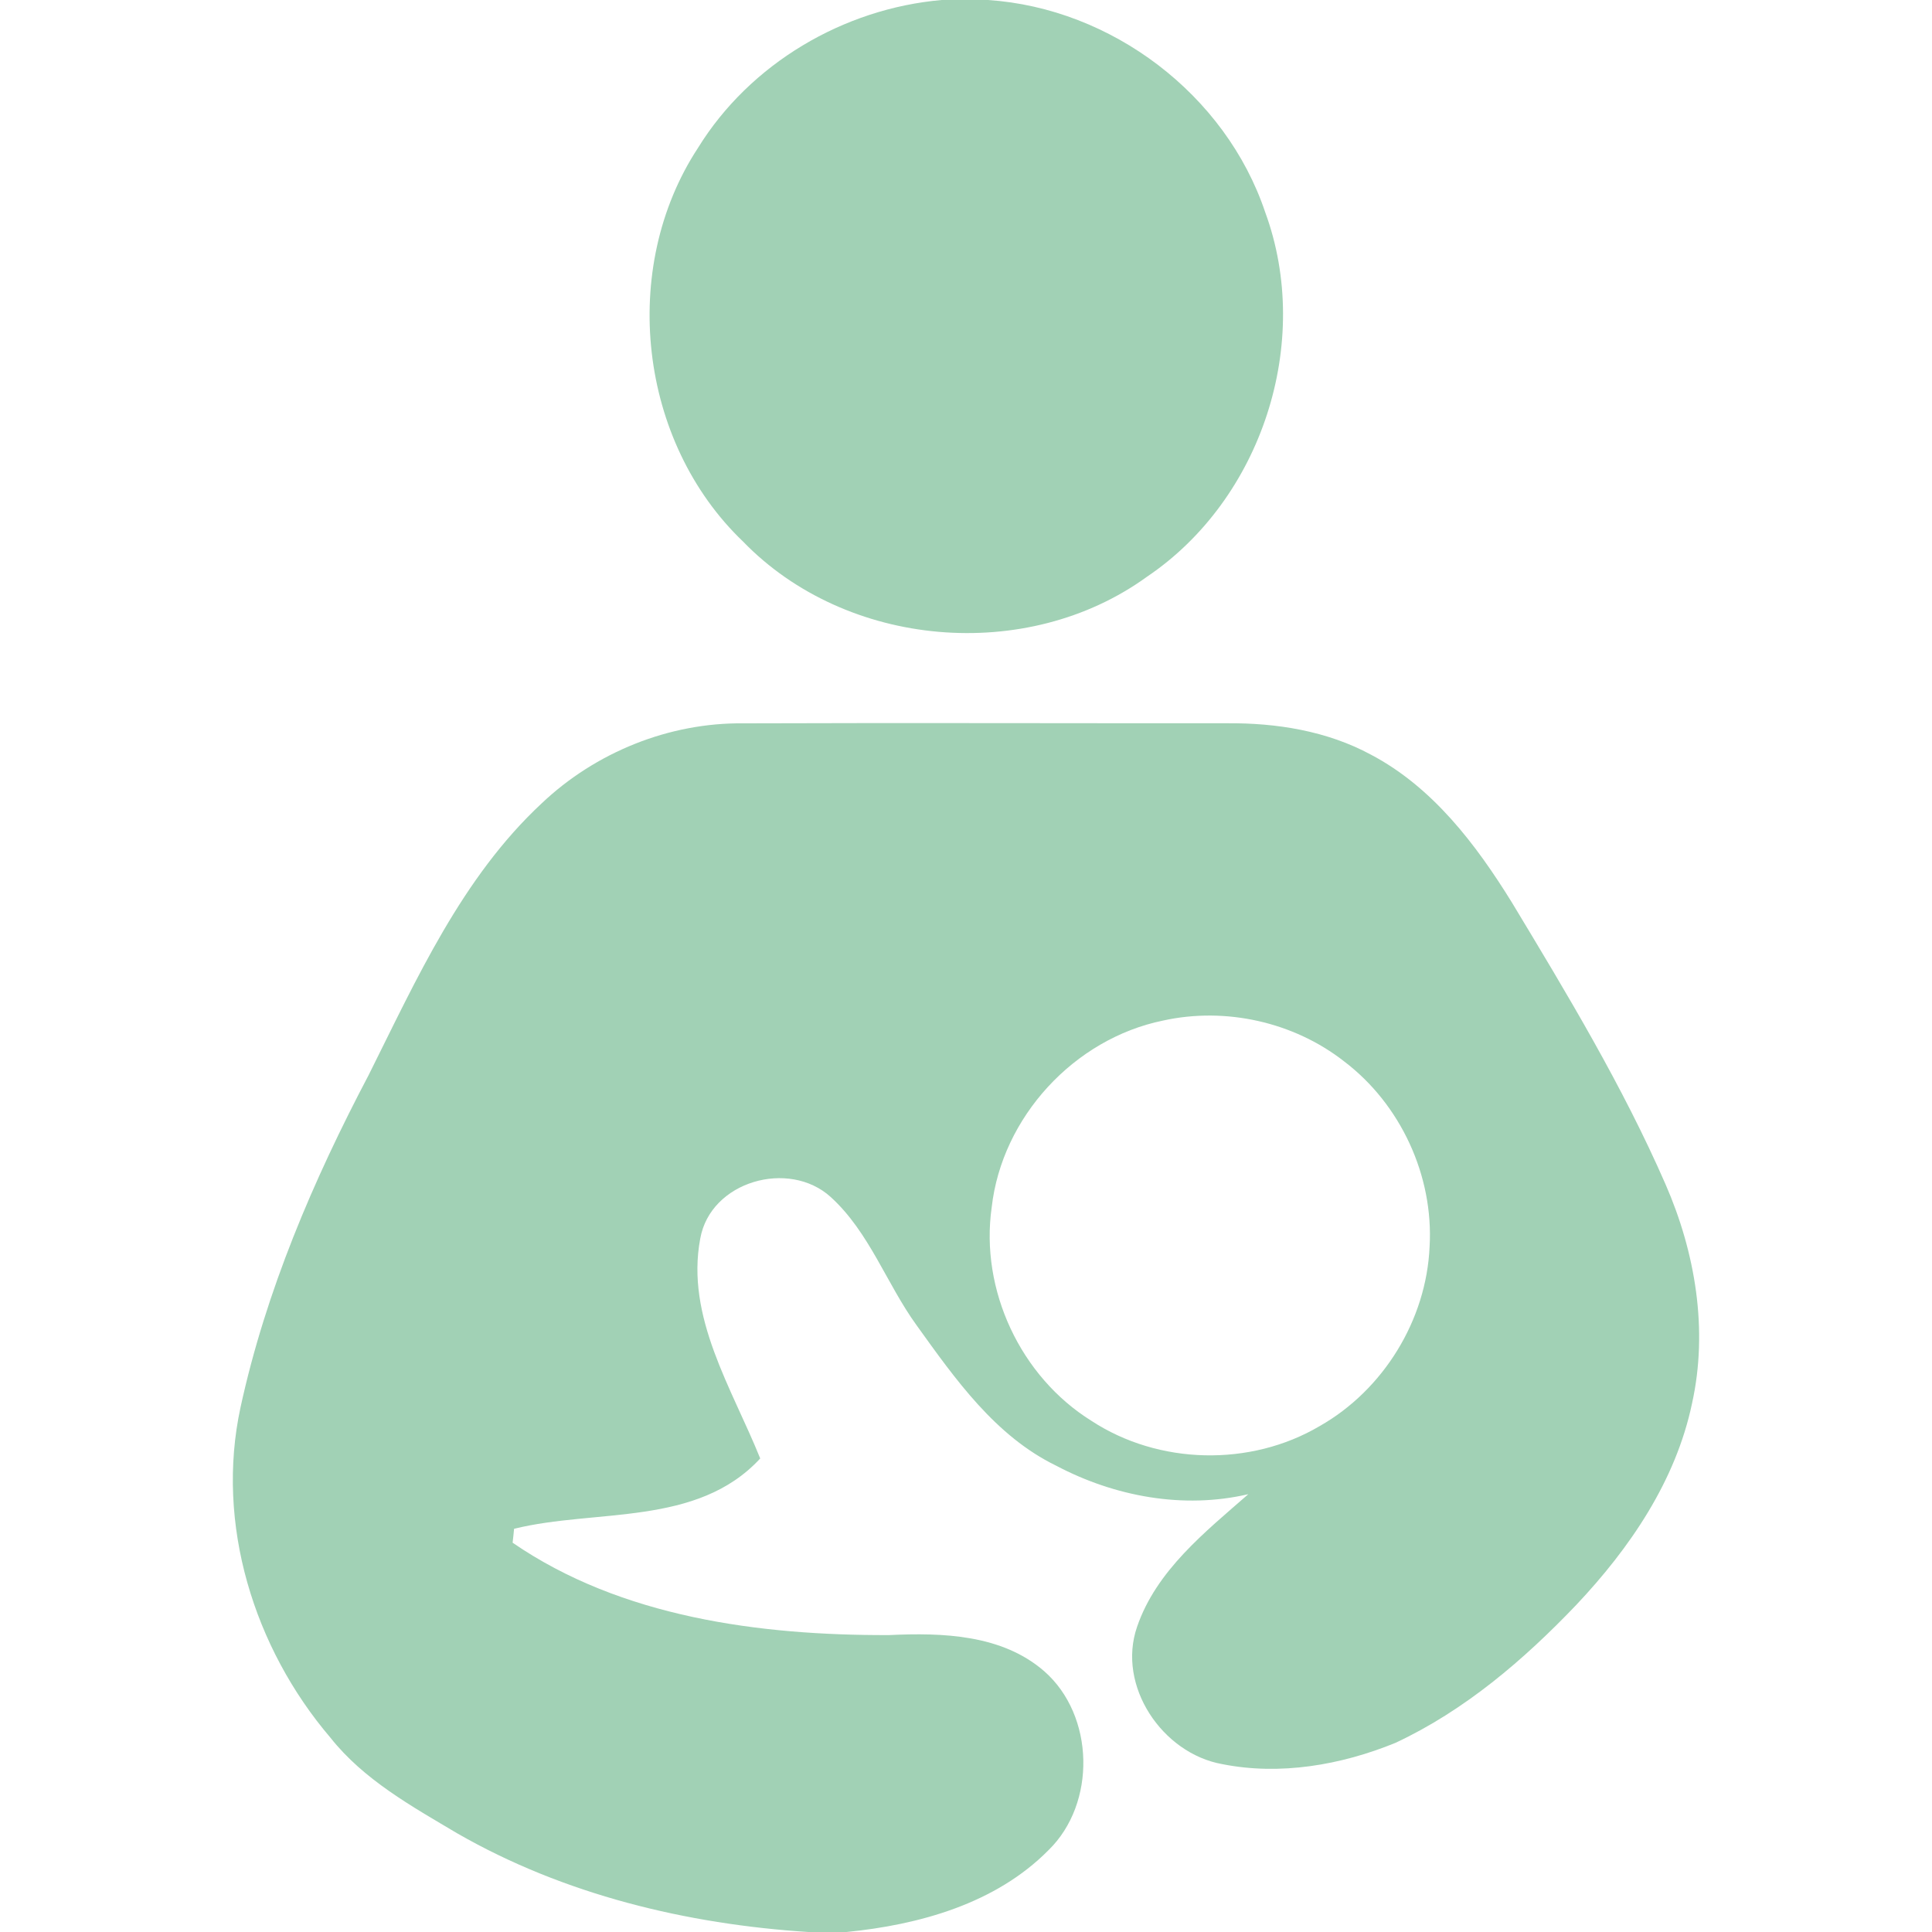
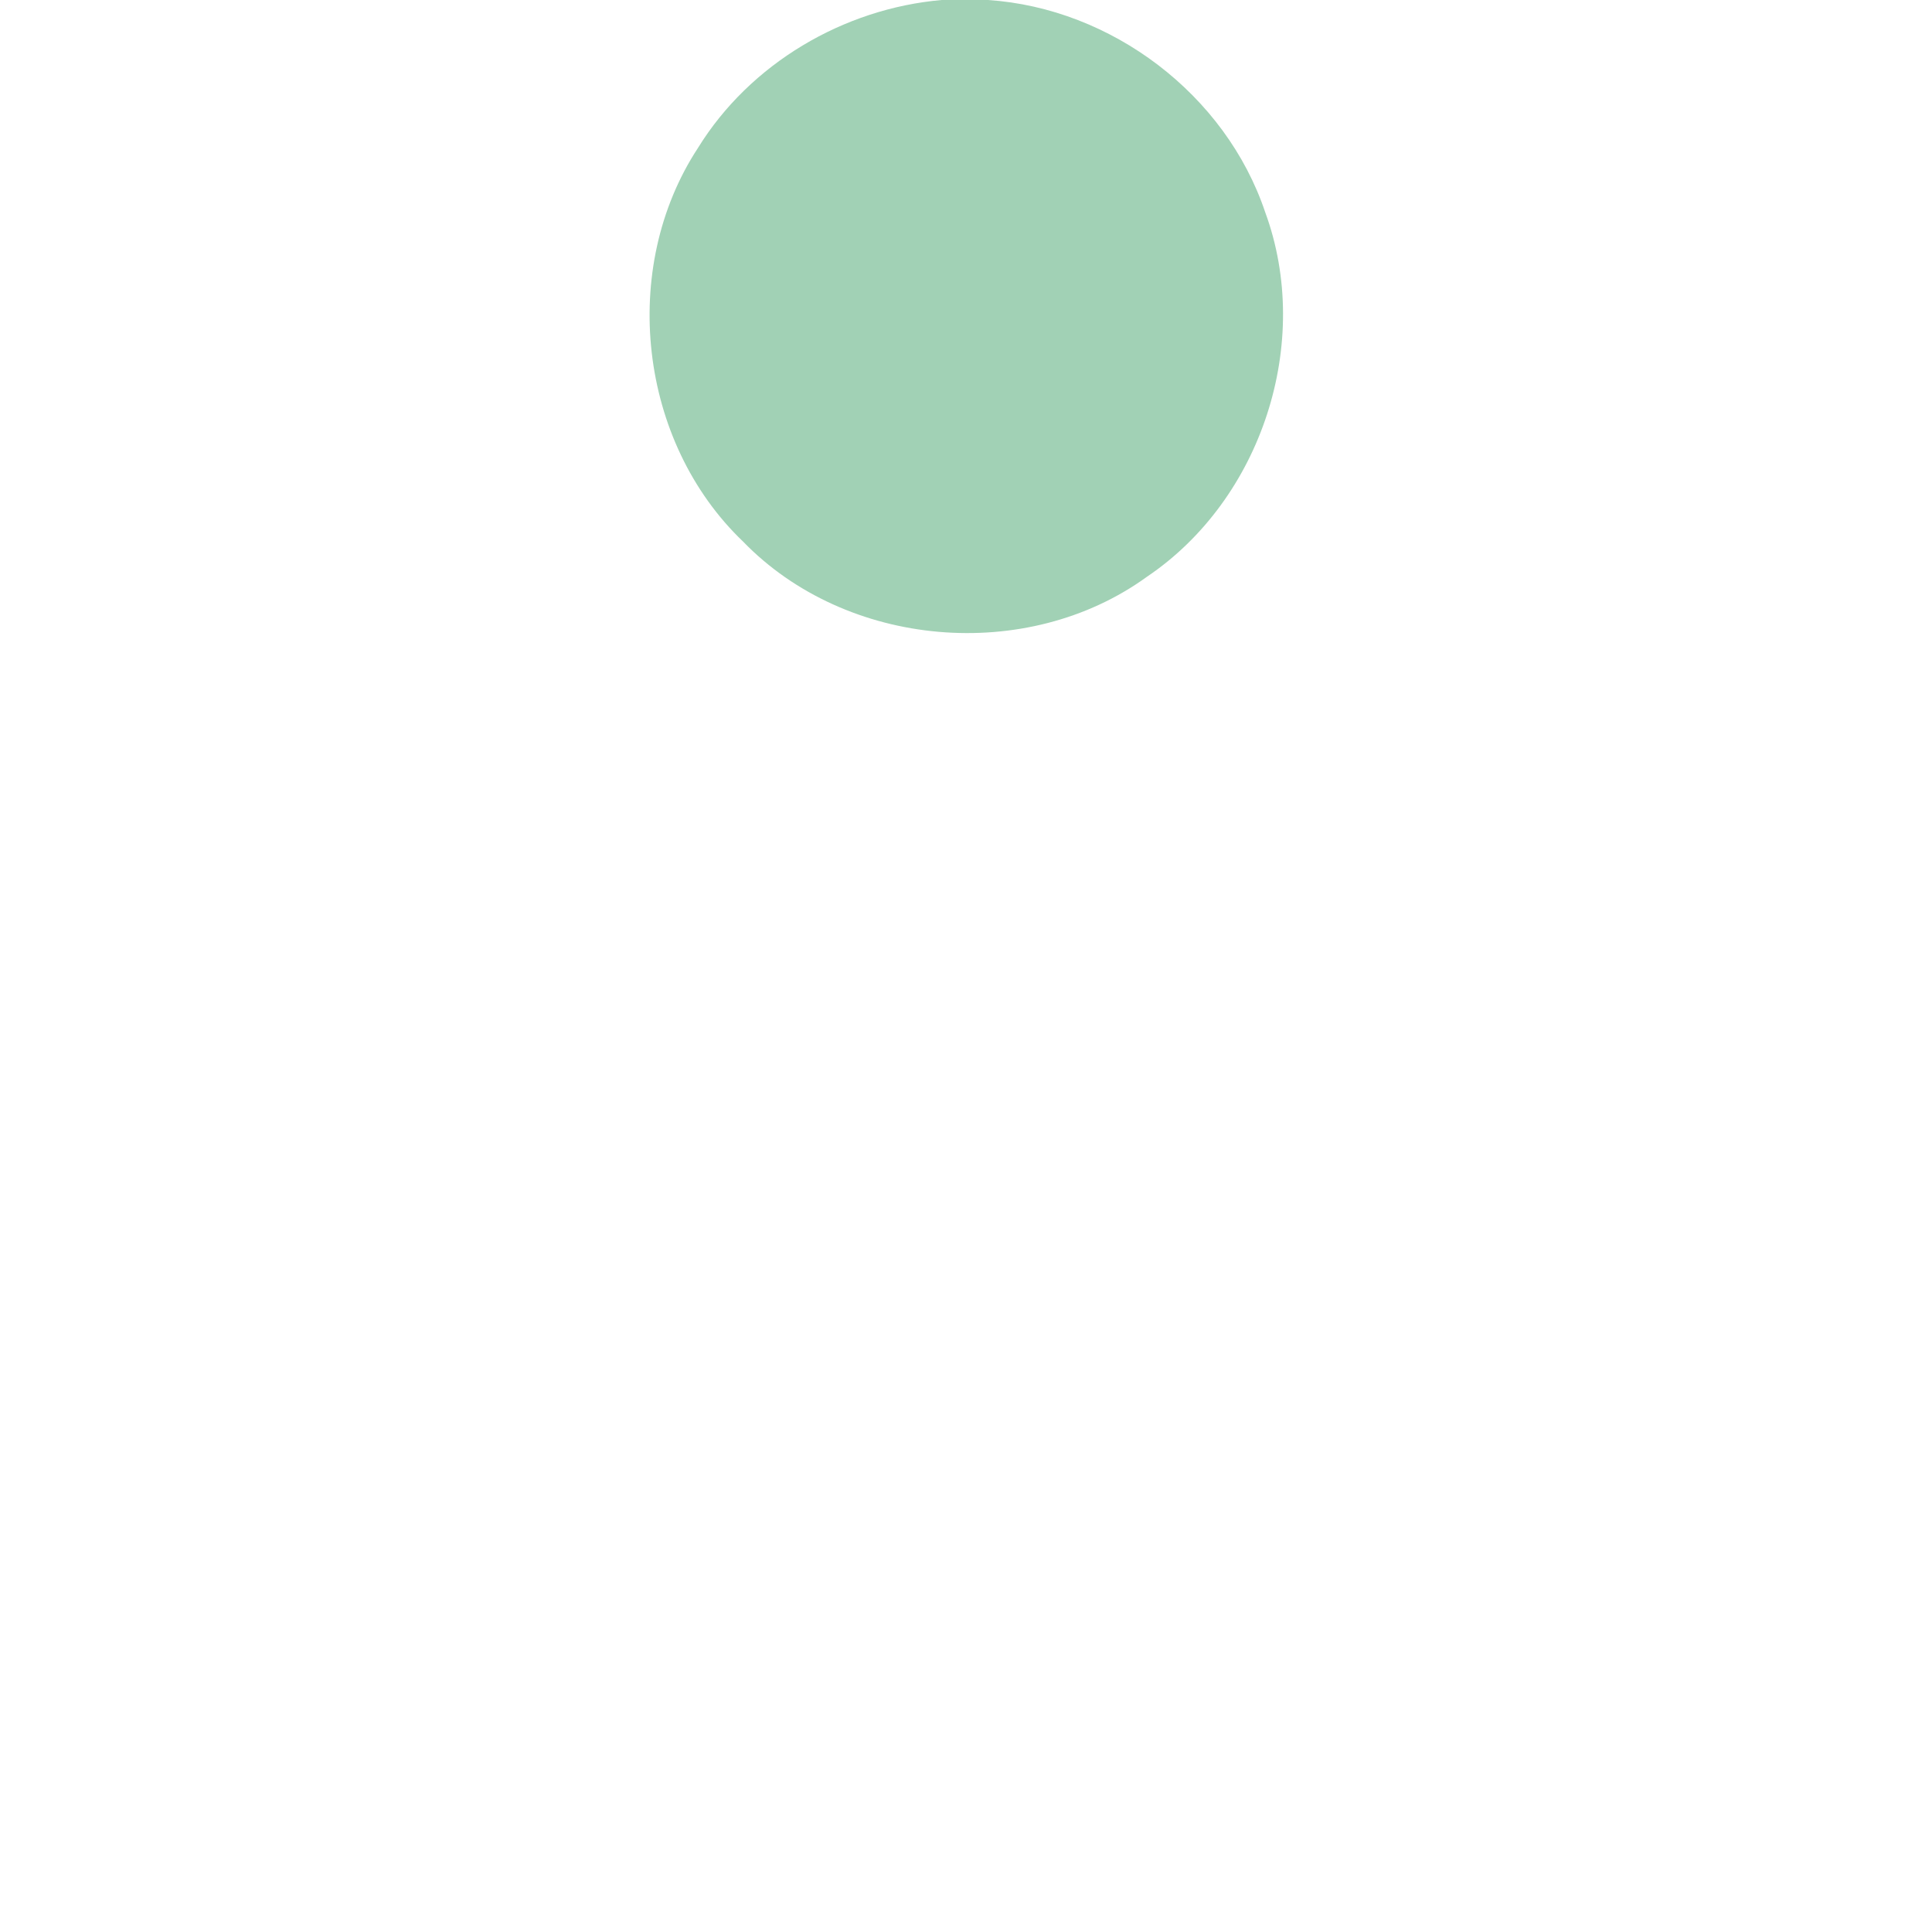
<svg xmlns="http://www.w3.org/2000/svg" version="1.1" id="Layer_1" x="0px" y="0px" width="70px" height="70px" viewBox="0 0 70 70" enable-background="new 0 0 70 70" xml:space="preserve">
  <g>
    <path fill="#A1D1B5" d="M34.118,0h1.676c4.483,0.297,8.617,3.427,10.048,7.693c1.729,4.714-0.126,10.398-4.283,13.202   c-4.357,3.161-10.896,2.59-14.637-1.274c-3.783-3.616-4.498-9.895-1.63-14.266C27.177,2.303,30.558,0.312,34.118,0L34.118,0z" />
-     <path fill="#A1D1B5" d="M19.624,29.109c1.956-1.855,4.62-2.933,7.322-2.901c5.837-0.021,11.676,0,17.514-0.003   c1.789-0.014,3.619,0.276,5.212,1.138c2.232,1.175,3.804,3.248,5.106,5.354c2.001,3.318,4.014,6.654,5.568,10.213   c1.081,2.475,1.551,5.277,0.959,7.941c-0.589,2.807-2.254,5.242-4.193,7.297c-1.904,1.995-4.046,3.829-6.559,5.002   c-1.964,0.801-4.173,1.186-6.272,0.767c-2.17-0.389-3.822-2.835-3.083-4.974c0.699-2.041,2.464-3.434,4.031-4.806   c-2.355,0.55-4.848,0.084-6.961-1.032c-2.208-1.074-3.661-3.144-5.054-5.082c-1.095-1.509-1.711-3.374-3.115-4.652   c-1.512-1.375-4.357-0.577-4.728,1.506c-0.536,2.846,1.155,5.432,2.173,7.966c-2.286,2.478-5.957,1.816-8.918,2.548   c-0.01,0.127-0.039,0.378-0.053,0.504c3.934,2.706,8.963,3.363,13.643,3.347c1.929-0.091,4.088-0.024,5.621,1.312   c1.827,1.604,1.891,4.785,0.154,6.479c-1.919,1.943-4.694,2.709-7.337,2.969h-1.34c-4.435-0.283-8.876-1.352-12.75-3.578   c-1.648-0.979-3.384-1.938-4.595-3.468c-2.769-3.248-4.168-7.741-3.255-11.963c0.92-4.225,2.636-8.231,4.645-12.047   C15.095,35.473,16.733,31.801,19.624,29.109L19.624,29.109z M42.14,36.977c-3.221,0.659-5.838,3.497-6.209,6.766   c-0.427,2.996,1.046,6.137,3.613,7.736c2.436,1.596,5.76,1.672,8.27,0.191c2.311-1.312,3.867-3.843,3.983-6.499   c0.15-2.569-1.05-5.163-3.098-6.716C46.871,37.026,44.403,36.477,42.14,36.977L42.14,36.977z" />
  </g>
</svg>